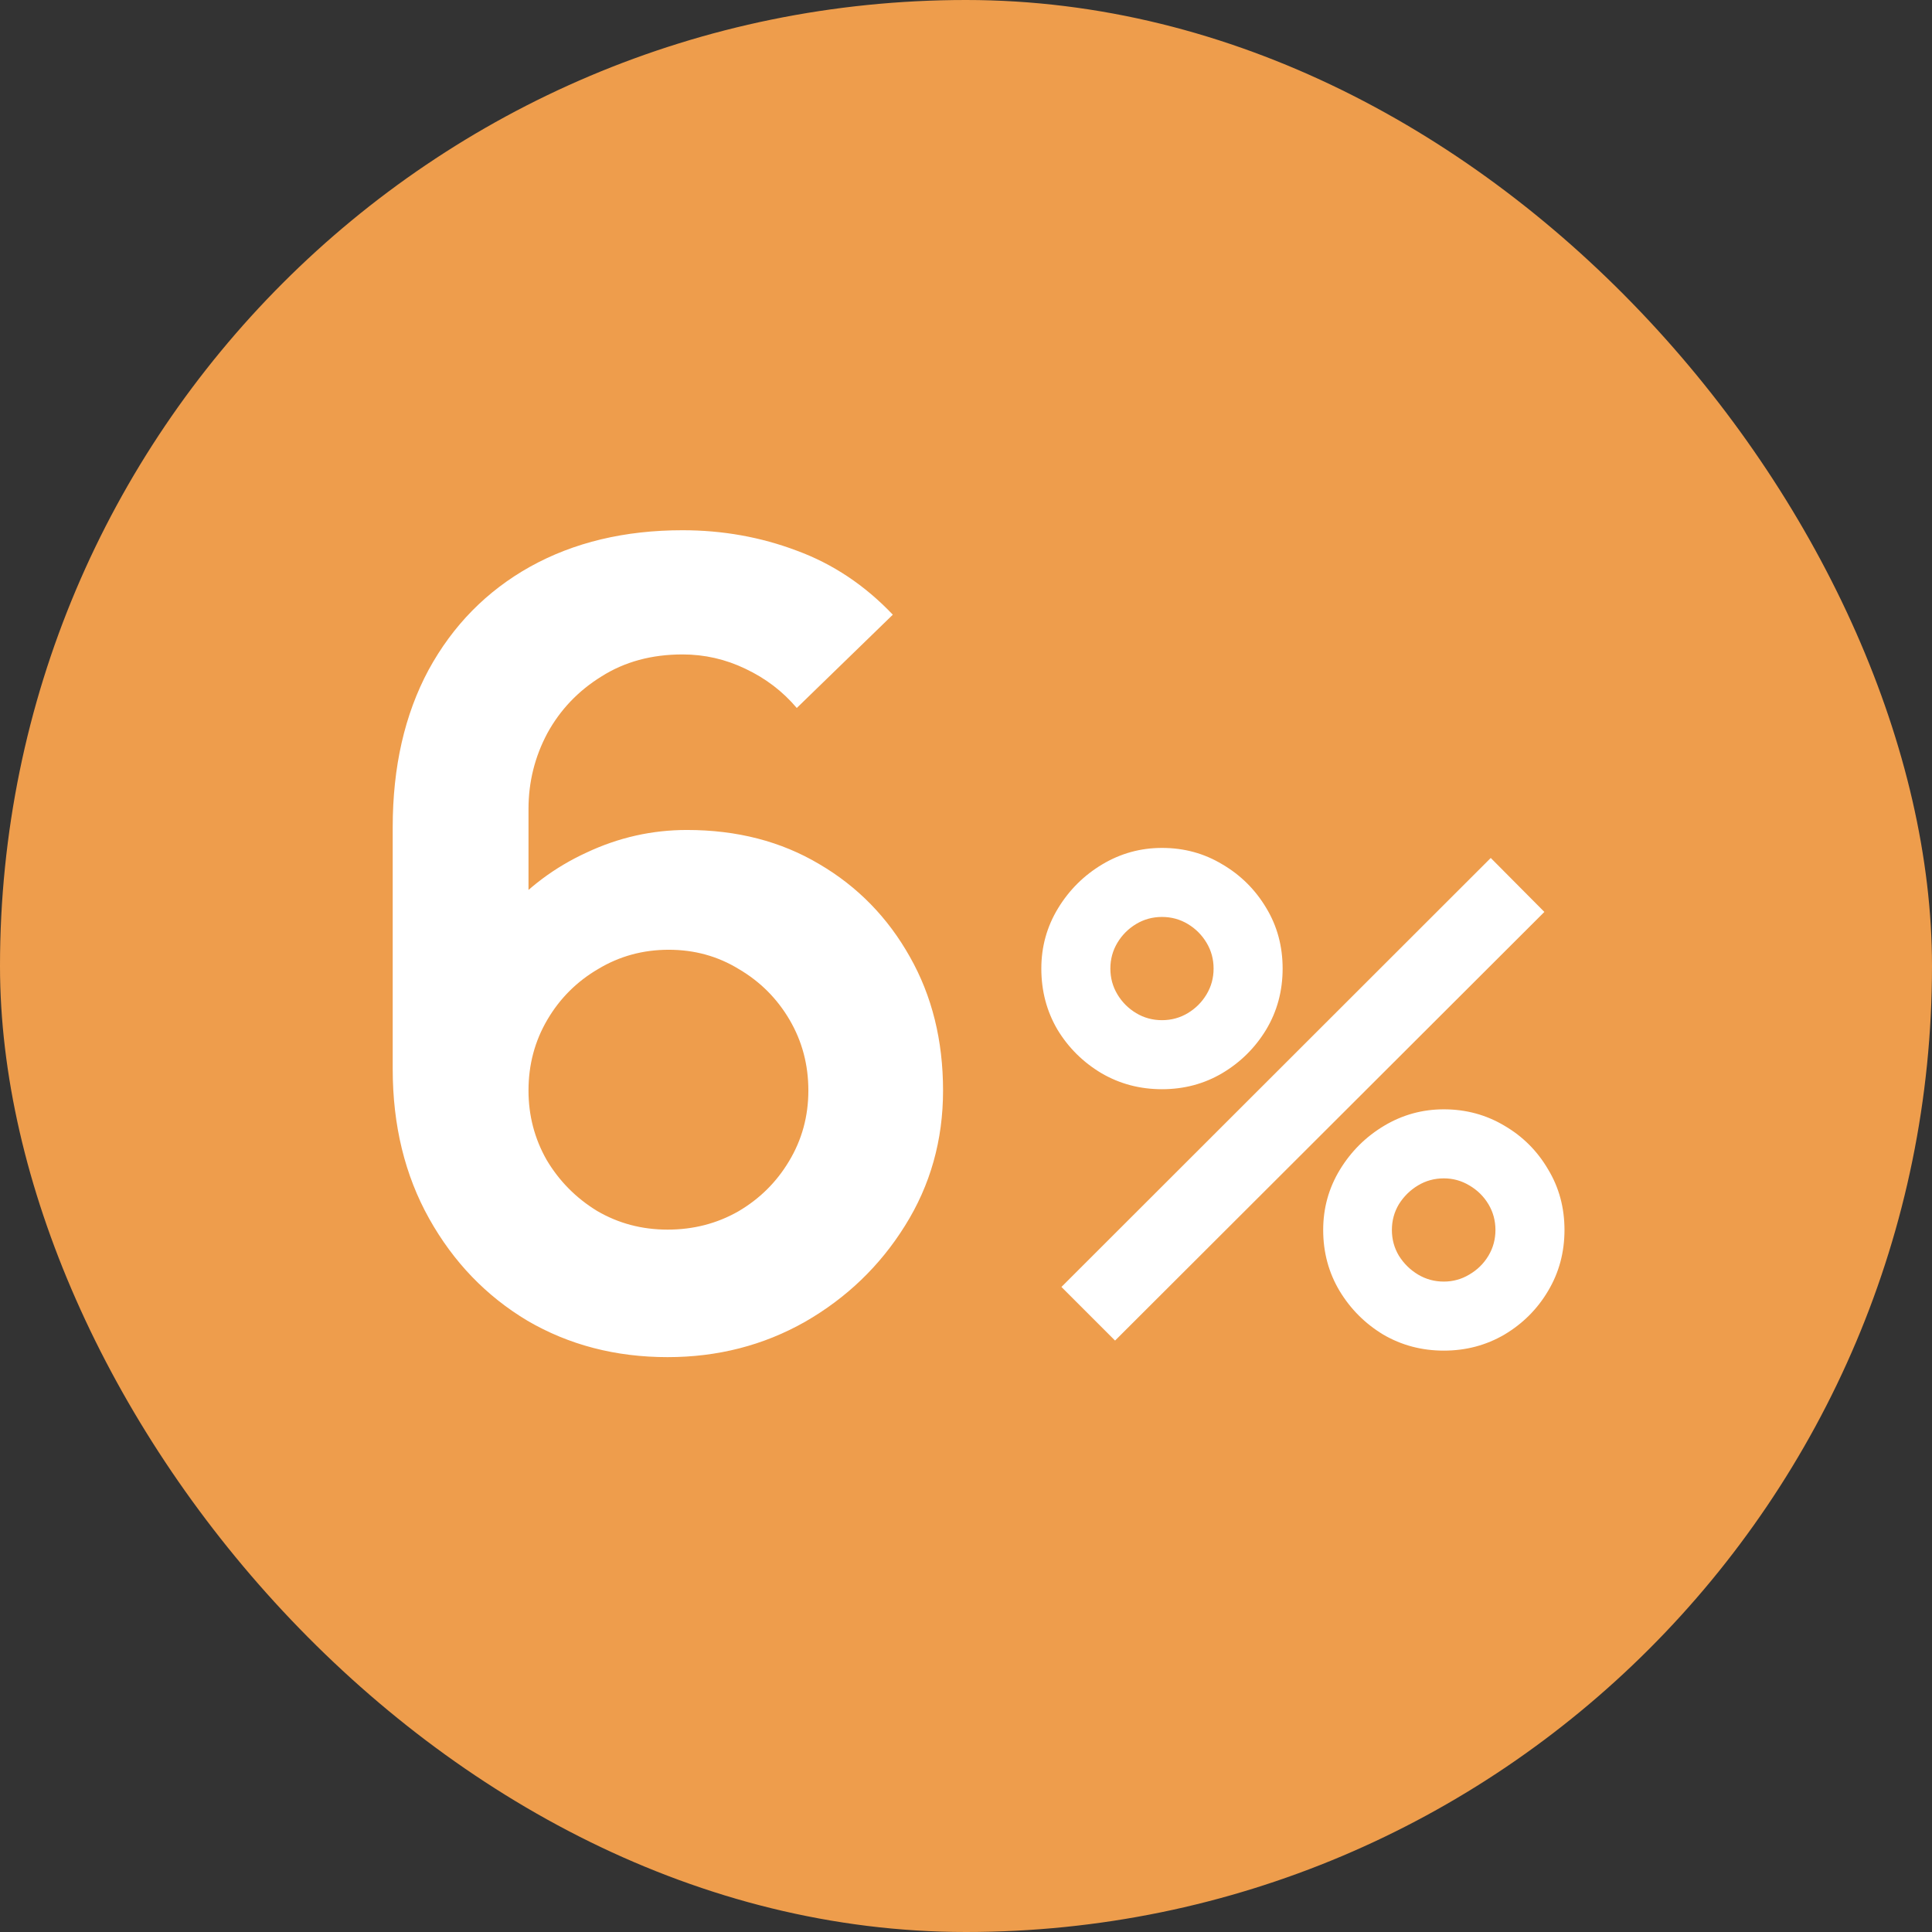
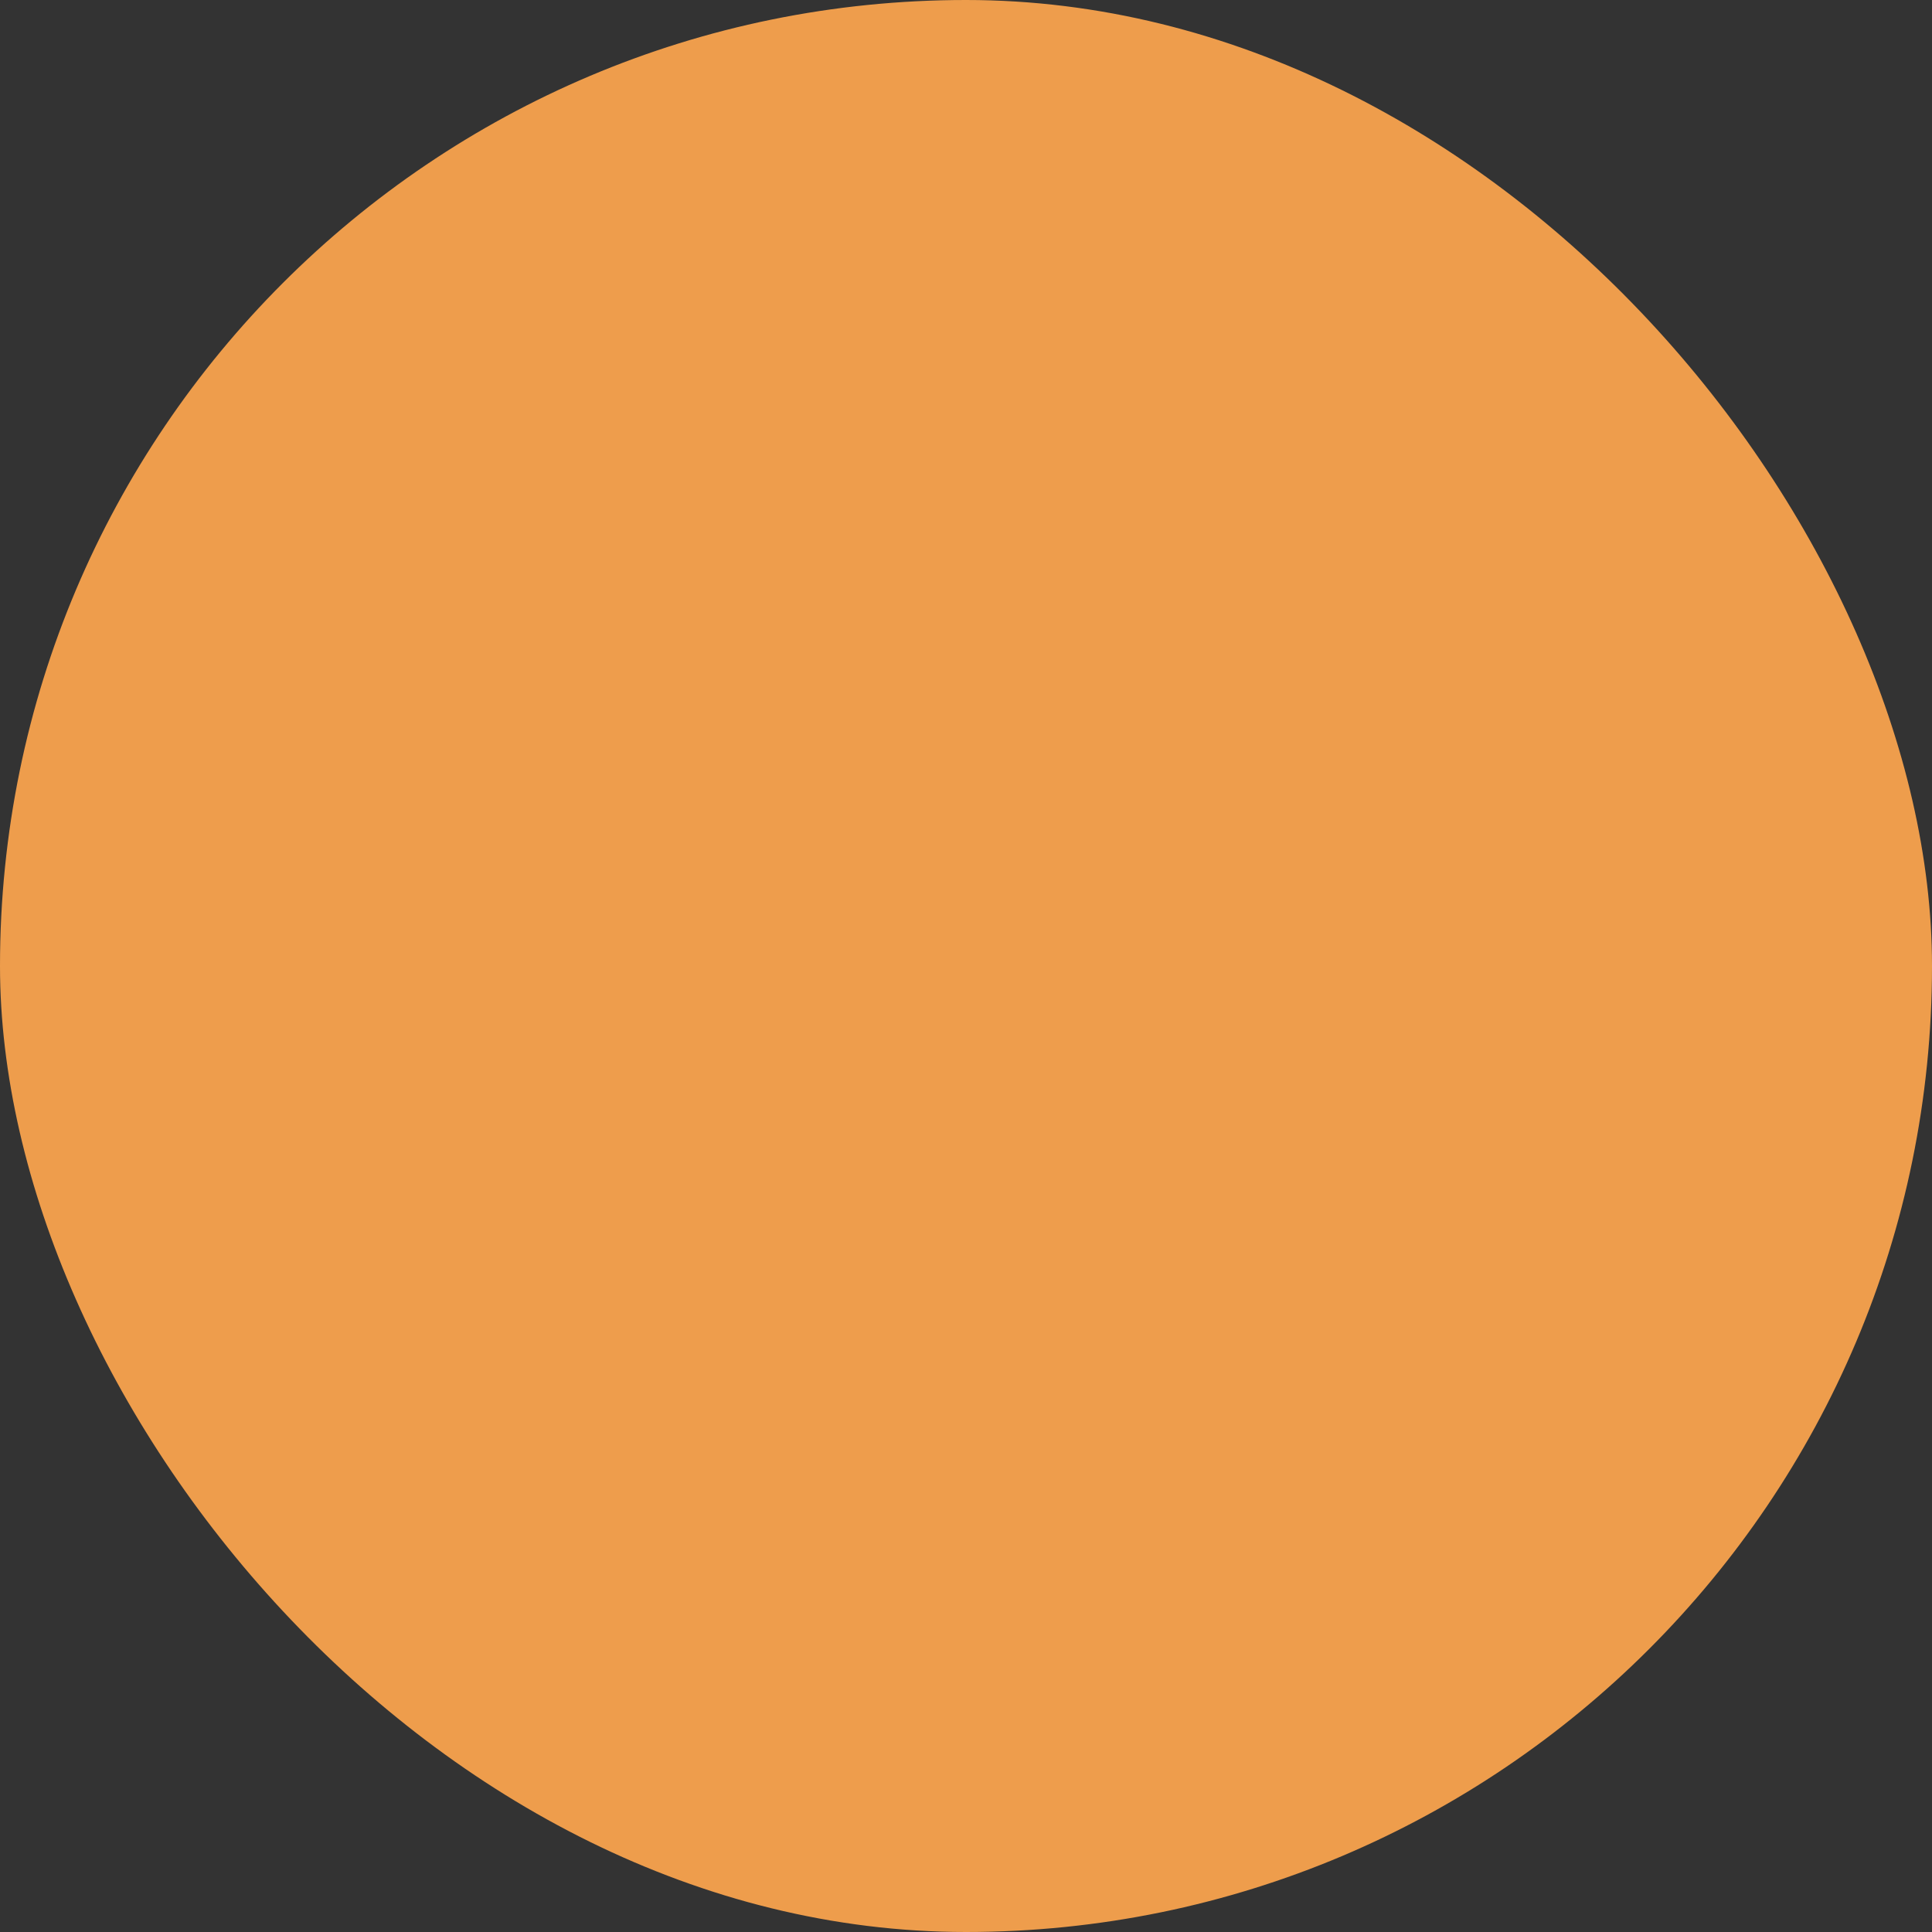
<svg xmlns="http://www.w3.org/2000/svg" width="98" height="98" viewBox="0 0 98 98" fill="none">
  <rect x="0" y="0" width="98" height="98" fill="#333333" stroke="none" />
  <rect width="98" height="98" rx="49" fill="#EE9D4C" />
-   <path d="M33.864 68.84C31.232 68.84 28.861 68.224 26.752 66.992C24.661 65.741 23 64.015 21.768 61.812C20.536 59.609 19.92 57.08 19.92 54.224V41.96C19.92 38.899 20.527 36.239 21.74 33.98C22.972 31.721 24.689 29.976 26.892 28.744C29.113 27.512 31.689 26.896 34.62 26.896C36.655 26.896 38.587 27.241 40.416 27.932C42.245 28.604 43.869 29.687 45.288 31.18L40.416 35.912C39.707 35.072 38.839 34.409 37.812 33.924C36.804 33.439 35.74 33.196 34.62 33.196C33.052 33.196 31.68 33.569 30.504 34.316C29.328 35.044 28.413 36.005 27.76 37.2C27.125 38.395 26.808 39.673 26.808 41.036V47.728L25.576 46.384C26.733 45.04 28.124 43.995 29.748 43.248C31.372 42.483 33.071 42.1 34.844 42.1C37.383 42.1 39.623 42.679 41.564 43.836C43.505 44.975 45.036 46.543 46.156 48.54C47.276 50.519 47.836 52.777 47.836 55.316C47.836 57.836 47.192 60.123 45.904 62.176C44.635 64.211 42.945 65.835 40.836 67.048C38.727 68.243 36.403 68.84 33.864 68.84ZM33.864 62.372C35.171 62.372 36.365 62.064 37.448 61.448C38.531 60.813 39.389 59.964 40.024 58.9C40.677 57.817 41.004 56.623 41.004 55.316C41.004 54.009 40.687 52.815 40.052 51.732C39.417 50.649 38.559 49.791 37.476 49.156C36.412 48.503 35.227 48.176 33.92 48.176C32.613 48.176 31.419 48.503 30.336 49.156C29.253 49.791 28.395 50.649 27.76 51.732C27.125 52.815 26.808 54.009 26.808 55.316C26.808 56.585 27.116 57.761 27.732 58.844C28.367 59.908 29.216 60.767 30.28 61.42C31.363 62.055 32.557 62.372 33.864 62.372ZM56.561 68L53.841 65.28L75.618 43.52L78.338 46.257L56.561 68ZM73.238 68.51C72.116 68.51 71.091 68.238 70.161 67.694C69.243 67.139 68.507 66.402 67.951 65.484C67.396 64.555 67.118 63.523 67.118 62.39C67.118 61.279 67.402 60.259 67.968 59.33C68.535 58.401 69.283 57.658 70.212 57.103C71.142 56.548 72.15 56.27 73.238 56.27C74.36 56.27 75.386 56.548 76.315 57.103C77.245 57.647 77.981 58.384 78.525 59.313C79.081 60.231 79.358 61.257 79.358 62.39C79.358 63.523 79.081 64.555 78.525 65.484C77.981 66.402 77.245 67.139 76.315 67.694C75.386 68.238 74.36 68.51 73.238 68.51ZM73.238 65.008C73.703 65.008 74.134 64.889 74.53 64.651C74.938 64.413 75.261 64.096 75.499 63.699C75.737 63.302 75.856 62.866 75.856 62.39C75.856 61.914 75.737 61.478 75.499 61.081C75.261 60.684 74.938 60.367 74.53 60.129C74.134 59.891 73.703 59.772 73.238 59.772C72.762 59.772 72.326 59.891 71.929 60.129C71.533 60.367 71.21 60.684 70.96 61.081C70.722 61.478 70.603 61.914 70.603 62.39C70.603 62.866 70.722 63.302 70.96 63.699C71.21 64.096 71.533 64.413 71.929 64.651C72.326 64.889 72.762 65.008 73.238 65.008ZM58.941 55.25C57.819 55.25 56.794 54.978 55.864 54.434C54.935 53.879 54.193 53.142 53.637 52.224C53.093 51.295 52.821 50.263 52.821 49.13C52.821 48.019 53.105 46.999 53.671 46.07C54.238 45.141 54.986 44.398 55.915 43.843C56.845 43.288 57.853 43.01 58.941 43.01C60.063 43.01 61.083 43.288 62.001 43.843C62.931 44.387 63.673 45.124 64.228 46.053C64.784 46.971 65.061 47.997 65.061 49.13C65.061 50.263 64.784 51.295 64.228 52.224C63.673 53.142 62.931 53.879 62.001 54.434C61.083 54.978 60.063 55.25 58.941 55.25ZM58.941 51.748C59.417 51.748 59.854 51.629 60.25 51.391C60.647 51.153 60.964 50.836 61.202 50.439C61.44 50.042 61.559 49.606 61.559 49.13C61.559 48.654 61.44 48.218 61.202 47.821C60.964 47.424 60.647 47.107 60.25 46.869C59.854 46.631 59.417 46.512 58.941 46.512C58.465 46.512 58.029 46.631 57.632 46.869C57.236 47.107 56.918 47.424 56.68 47.821C56.442 48.218 56.323 48.654 56.323 49.13C56.323 49.606 56.442 50.042 56.68 50.439C56.918 50.836 57.236 51.153 57.632 51.391C58.029 51.629 58.465 51.748 58.941 51.748Z" fill="white" />
</svg>